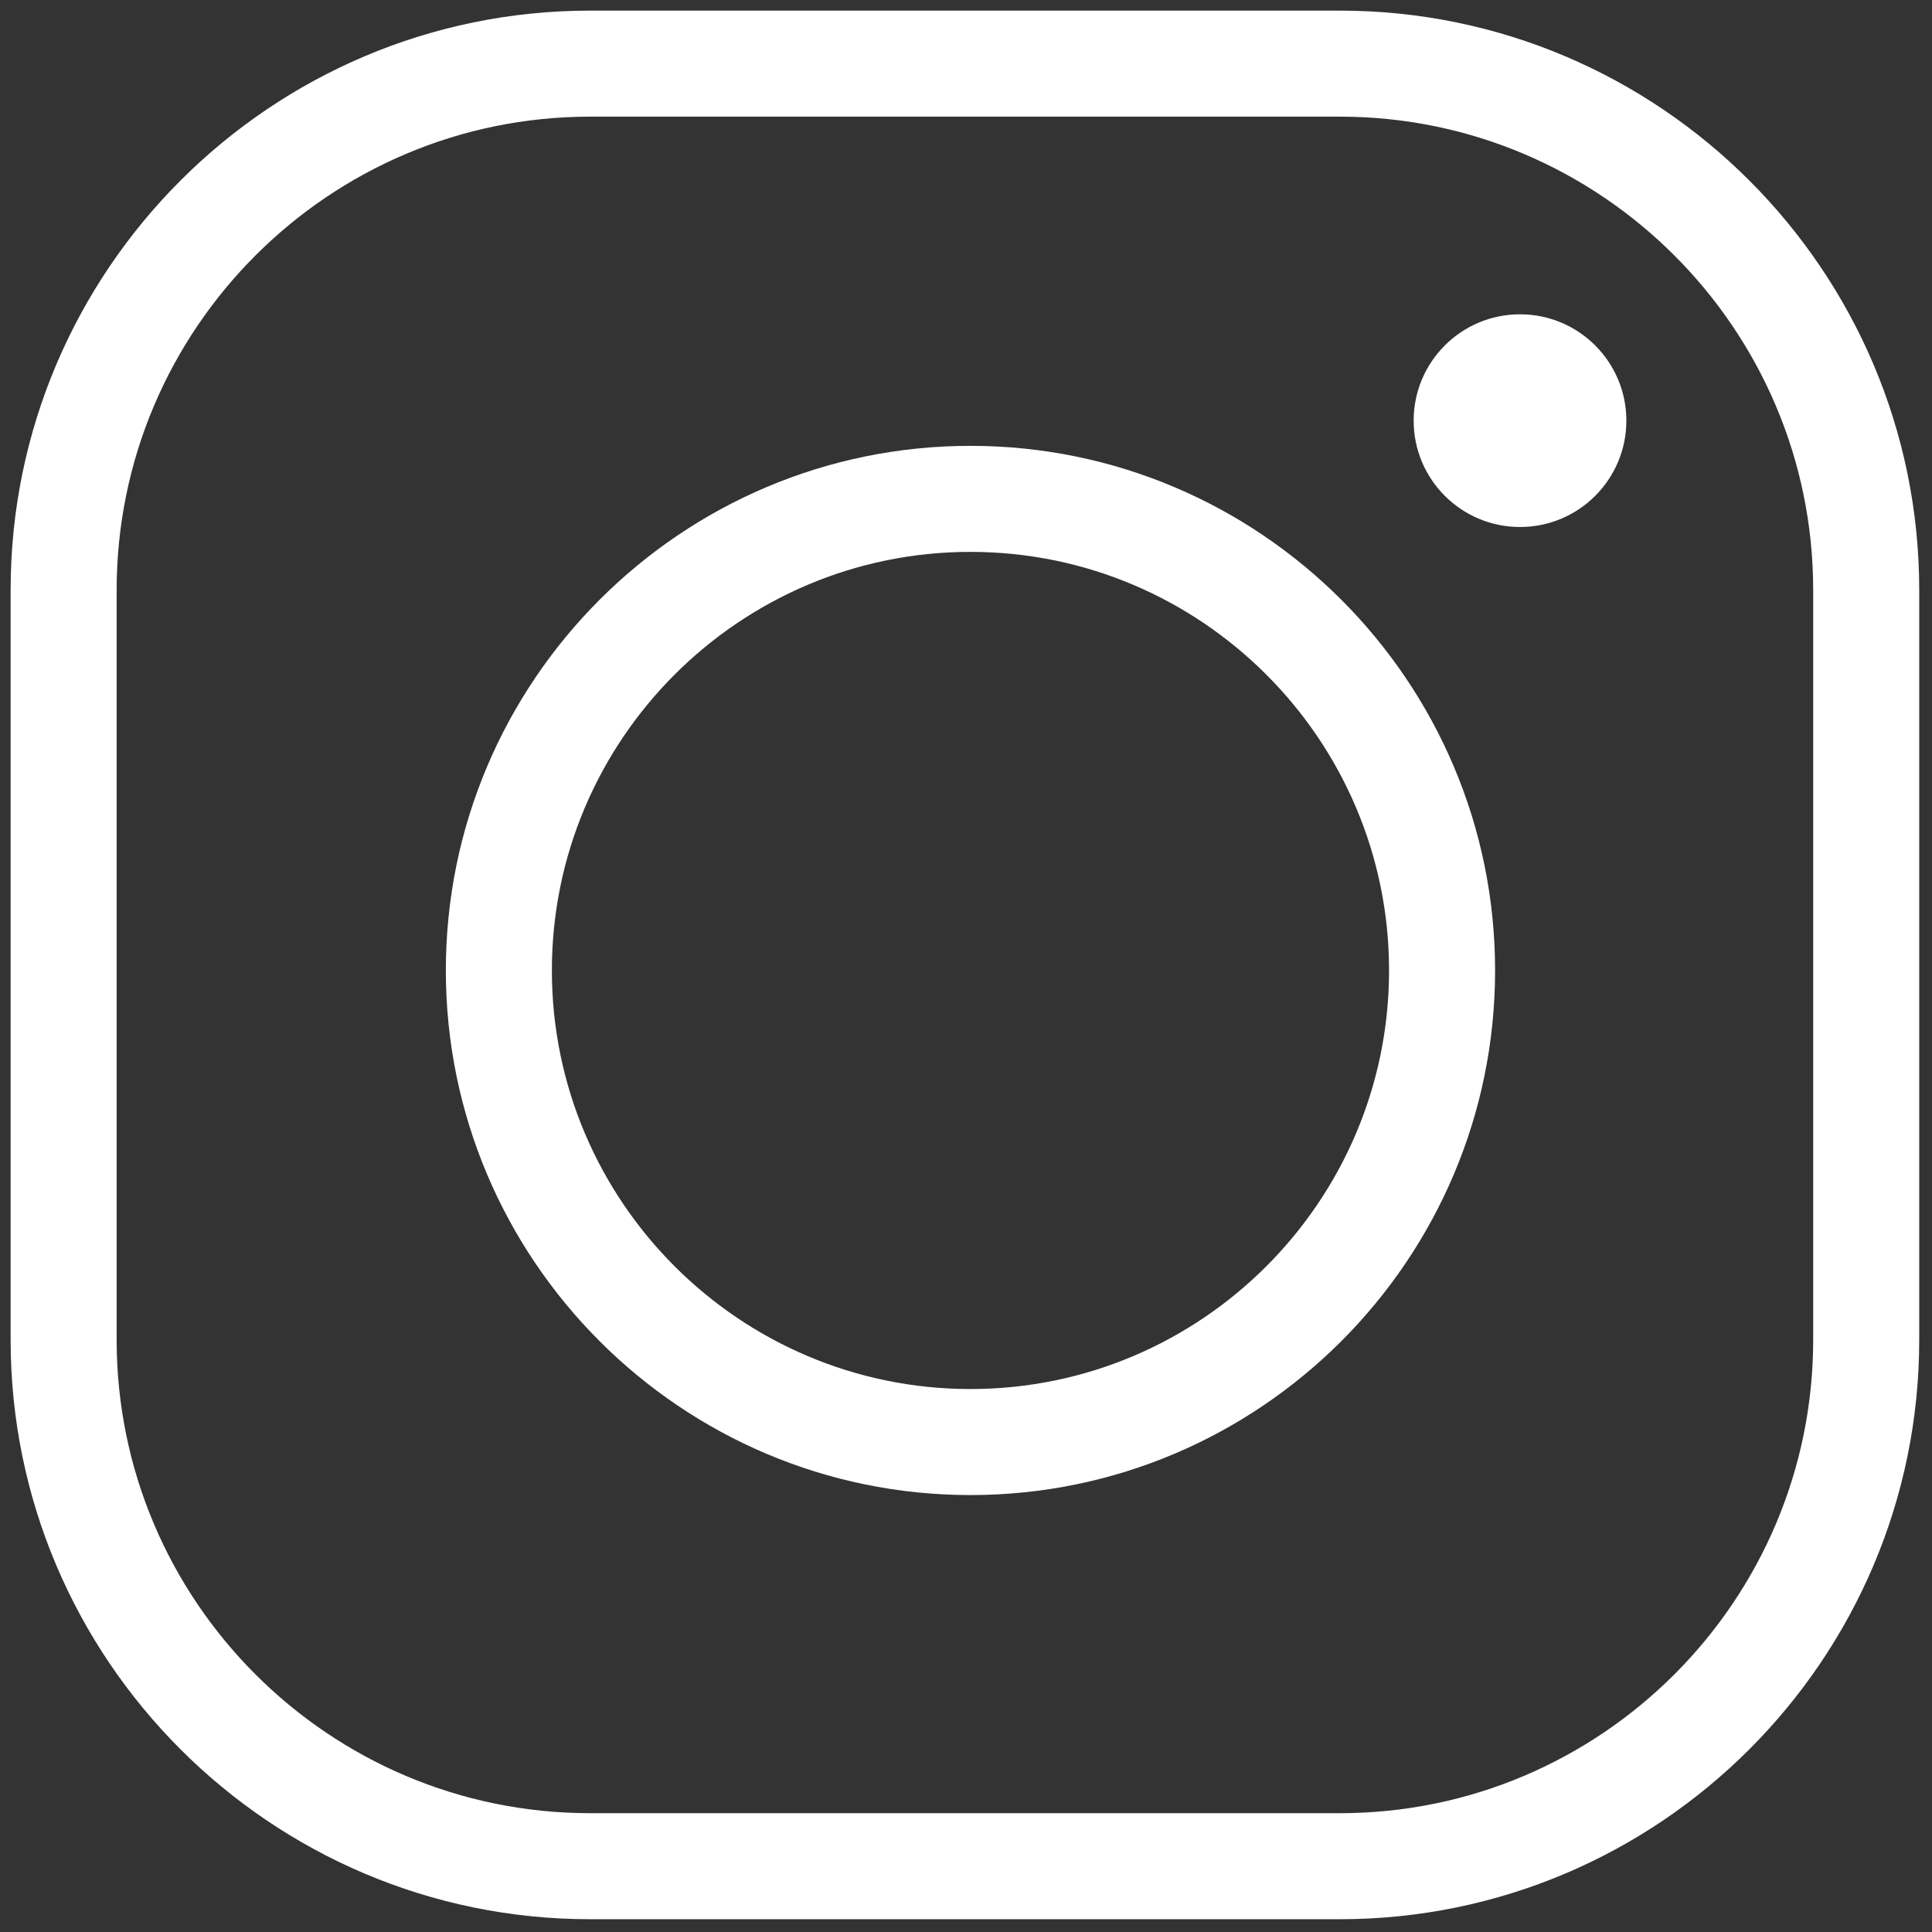
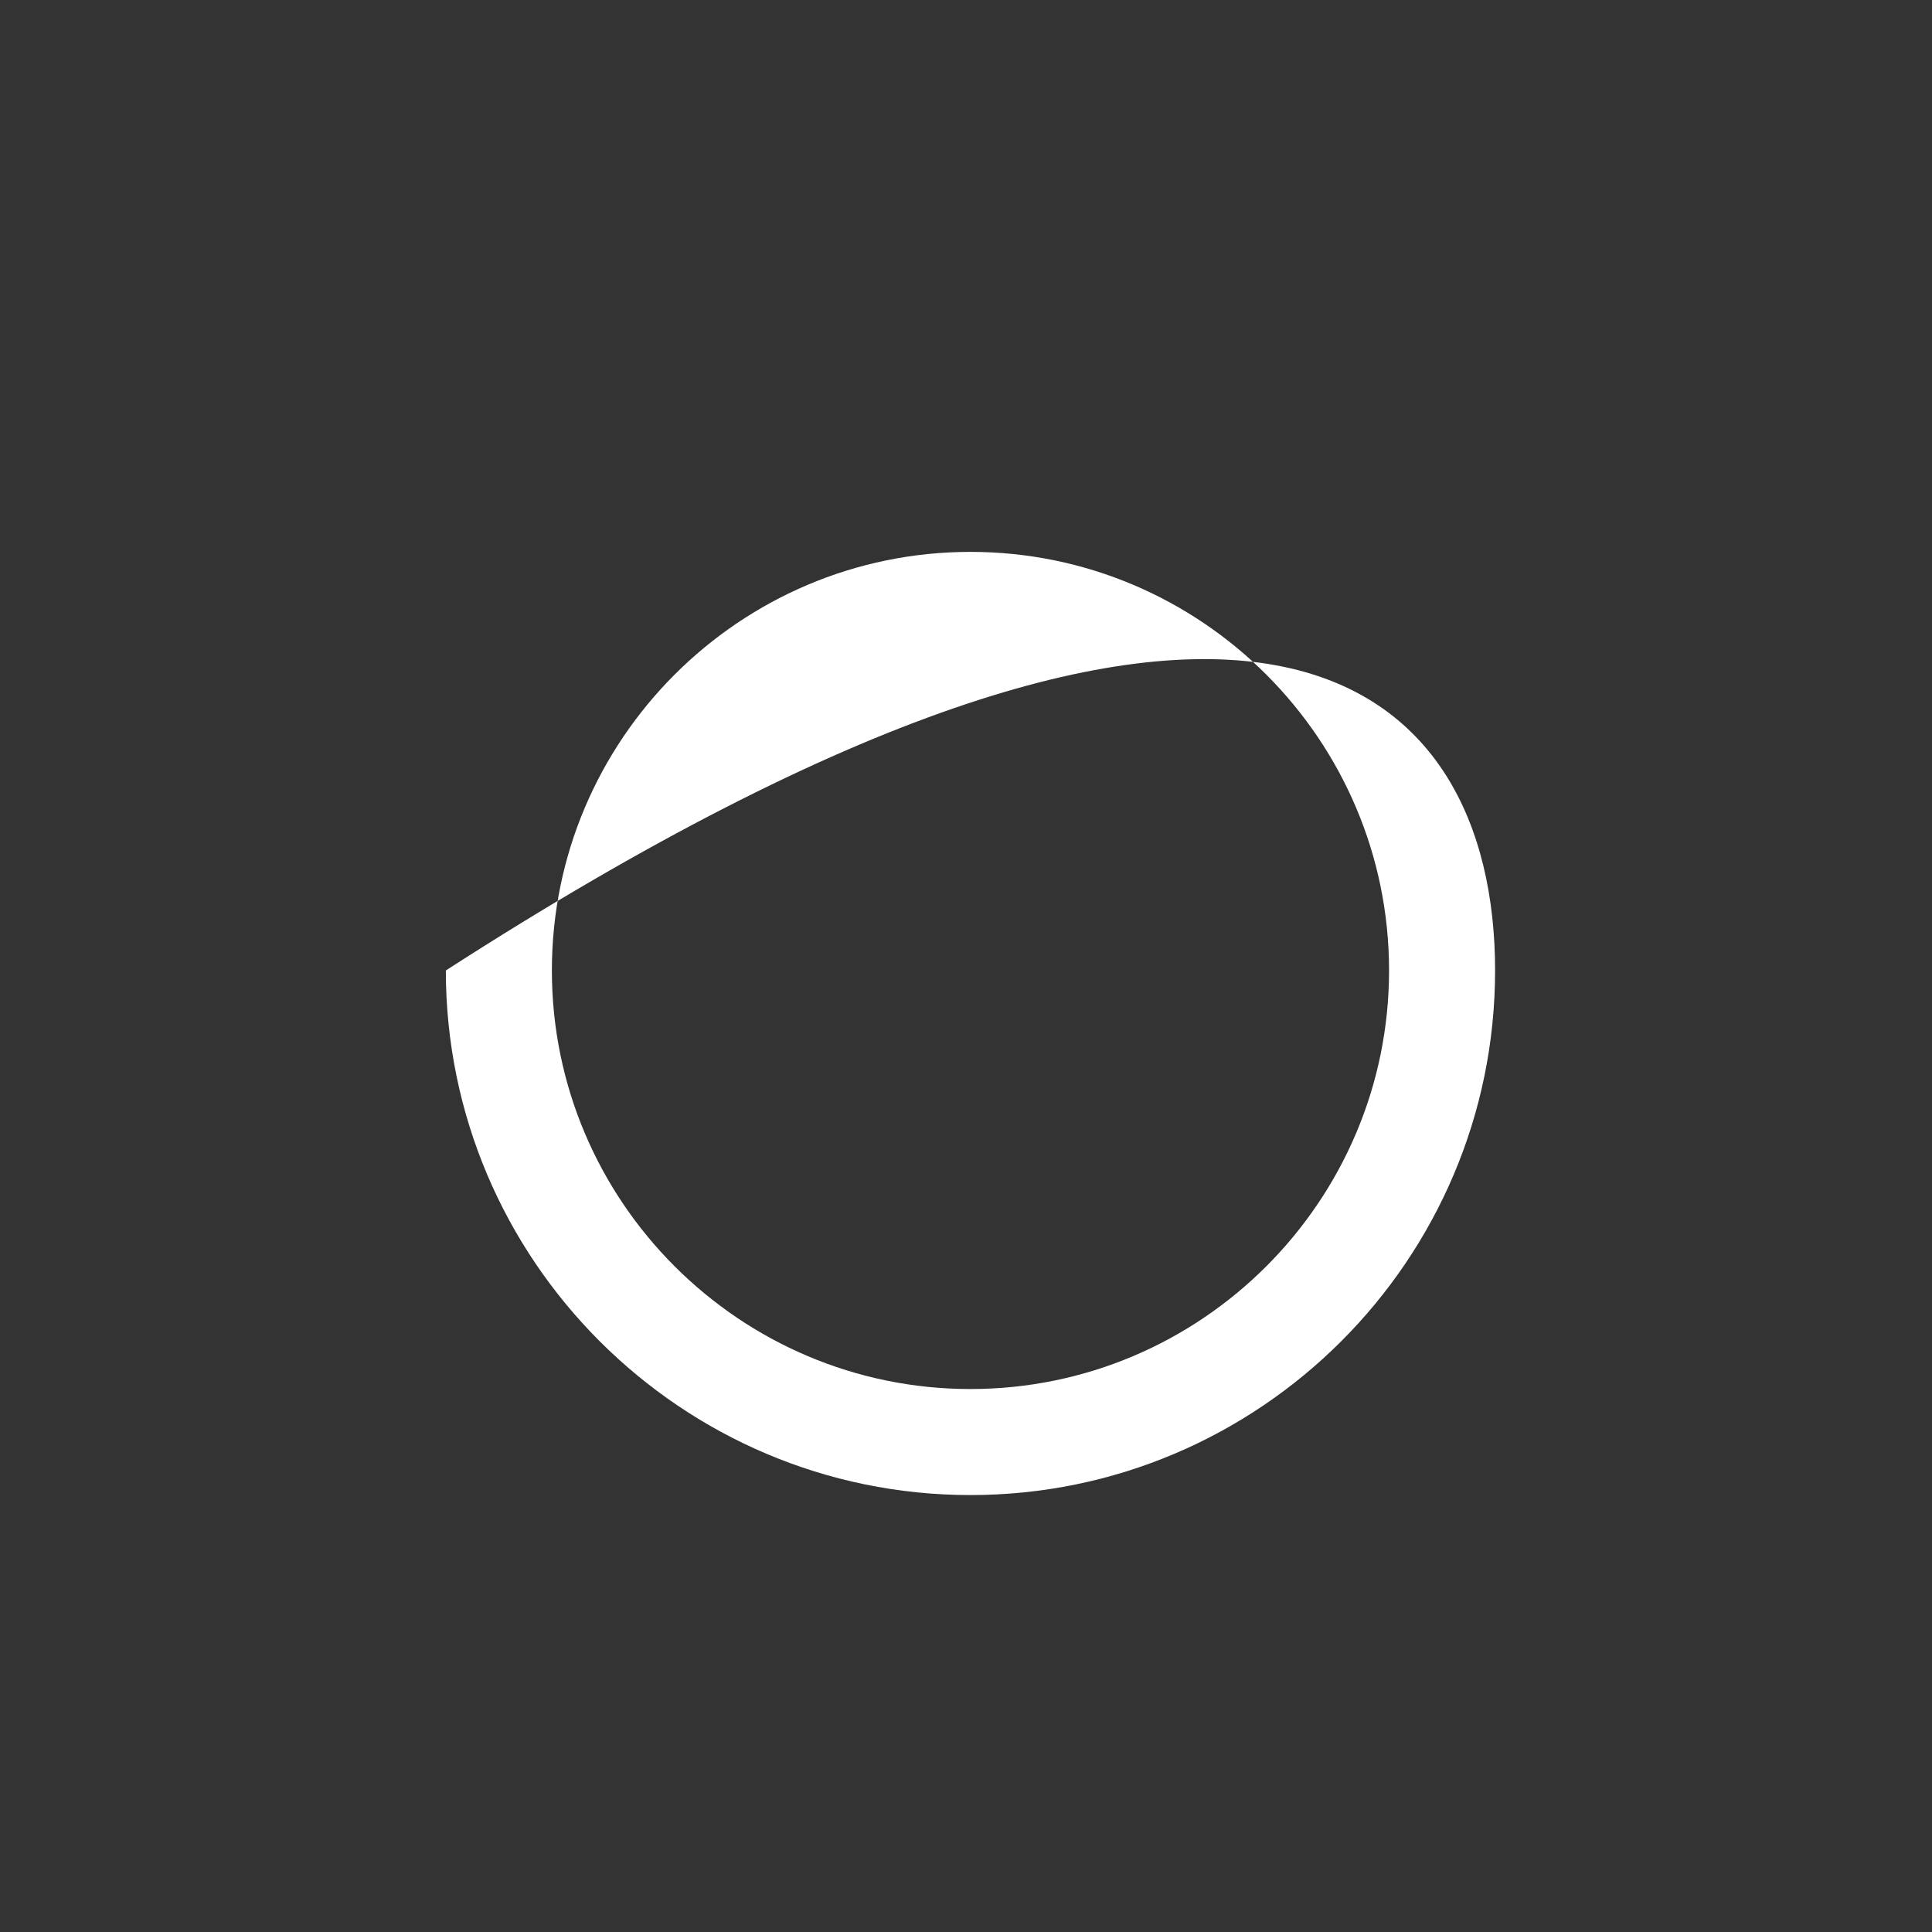
<svg xmlns="http://www.w3.org/2000/svg" version="1.1" width="256" height="256" viewBox="0 0 256 256" xml:space="preserve">
  <rect x="0" y="0" width="256" height="256" fill="#333333" stroke="none" />
  <defs>
</defs>
  <g style="stroke: none; stroke-width: 0; stroke-dasharray: none; stroke-linecap: butt; stroke-linejoin: miter; stroke-miterlimit: 10; fill: none; fill-rule: nonzero; opacity: 1;" transform="translate(1.407 1.407) scale(2.81 2.81)">
-     <path d="M 62.679 90 H 27.322 C 12.256 90 0 77.744 0 62.679 V 27.322 C 0 12.256 12.256 0 27.322 0 h 35.357 C 77.744 0 90 12.256 90 27.322 v 35.357 C 90 77.744 77.744 90 62.679 90 z M 27.322 5 C 15.014 5 5 15.014 5 27.322 v 35.357 C 5 74.986 15.014 85 27.322 85 h 35.357 C 74.986 85 85 74.986 85 62.679 V 27.322 C 85 15.014 74.986 5 62.679 5 H 27.322 z" style="stroke: none; stroke-width: 1; stroke-dasharray: none; stroke-linecap: butt; stroke-linejoin: miter; stroke-miterlimit: 10; fill: #ffffff; fill-rule: nonzero; opacity: 1;" transform=" matrix(1 0 0 1 0 0) " stroke-linecap="round" />
-     <path d="M 45.261 69.999 c -13.641 0 -24.738 -11.098 -24.738 -24.738 c 0 -13.641 11.098 -24.738 24.738 -24.738 C 58.902 20.523 70 31.621 70 45.261 C 70 58.901 58.902 69.999 45.261 69.999 z M 45.261 25.523 c -10.884 0 -19.738 8.854 -19.738 19.738 c 0 10.883 8.854 19.738 19.738 19.738 C 56.146 64.999 65 56.145 65 45.261 C 65 34.377 56.146 25.523 45.261 25.523 z" style="stroke: none; stroke-width: 1; stroke-dasharray: none; stroke-linecap: butt; stroke-linejoin: miter; stroke-miterlimit: 10; fill: #ffffff; fill-rule: nonzero; opacity: 1;" transform=" matrix(1 0 0 1 0 0) " stroke-linecap="round" />
-     <circle cx="71.175" cy="19.335" r="5.015" style="stroke: none; stroke-width: 1; stroke-dasharray: none; stroke-linecap: butt; stroke-linejoin: miter; stroke-miterlimit: 10; fill: #ffffff; fill-rule: nonzero; opacity: 1;" transform="  matrix(1 0 0 1 0 0) " />
+     <path d="M 45.261 69.999 c -13.641 0 -24.738 -11.098 -24.738 -24.738 C 58.902 20.523 70 31.621 70 45.261 C 70 58.901 58.902 69.999 45.261 69.999 z M 45.261 25.523 c -10.884 0 -19.738 8.854 -19.738 19.738 c 0 10.883 8.854 19.738 19.738 19.738 C 56.146 64.999 65 56.145 65 45.261 C 65 34.377 56.146 25.523 45.261 25.523 z" style="stroke: none; stroke-width: 1; stroke-dasharray: none; stroke-linecap: butt; stroke-linejoin: miter; stroke-miterlimit: 10; fill: #ffffff; fill-rule: nonzero; opacity: 1;" transform=" matrix(1 0 0 1 0 0) " stroke-linecap="round" />
  </g>
</svg>